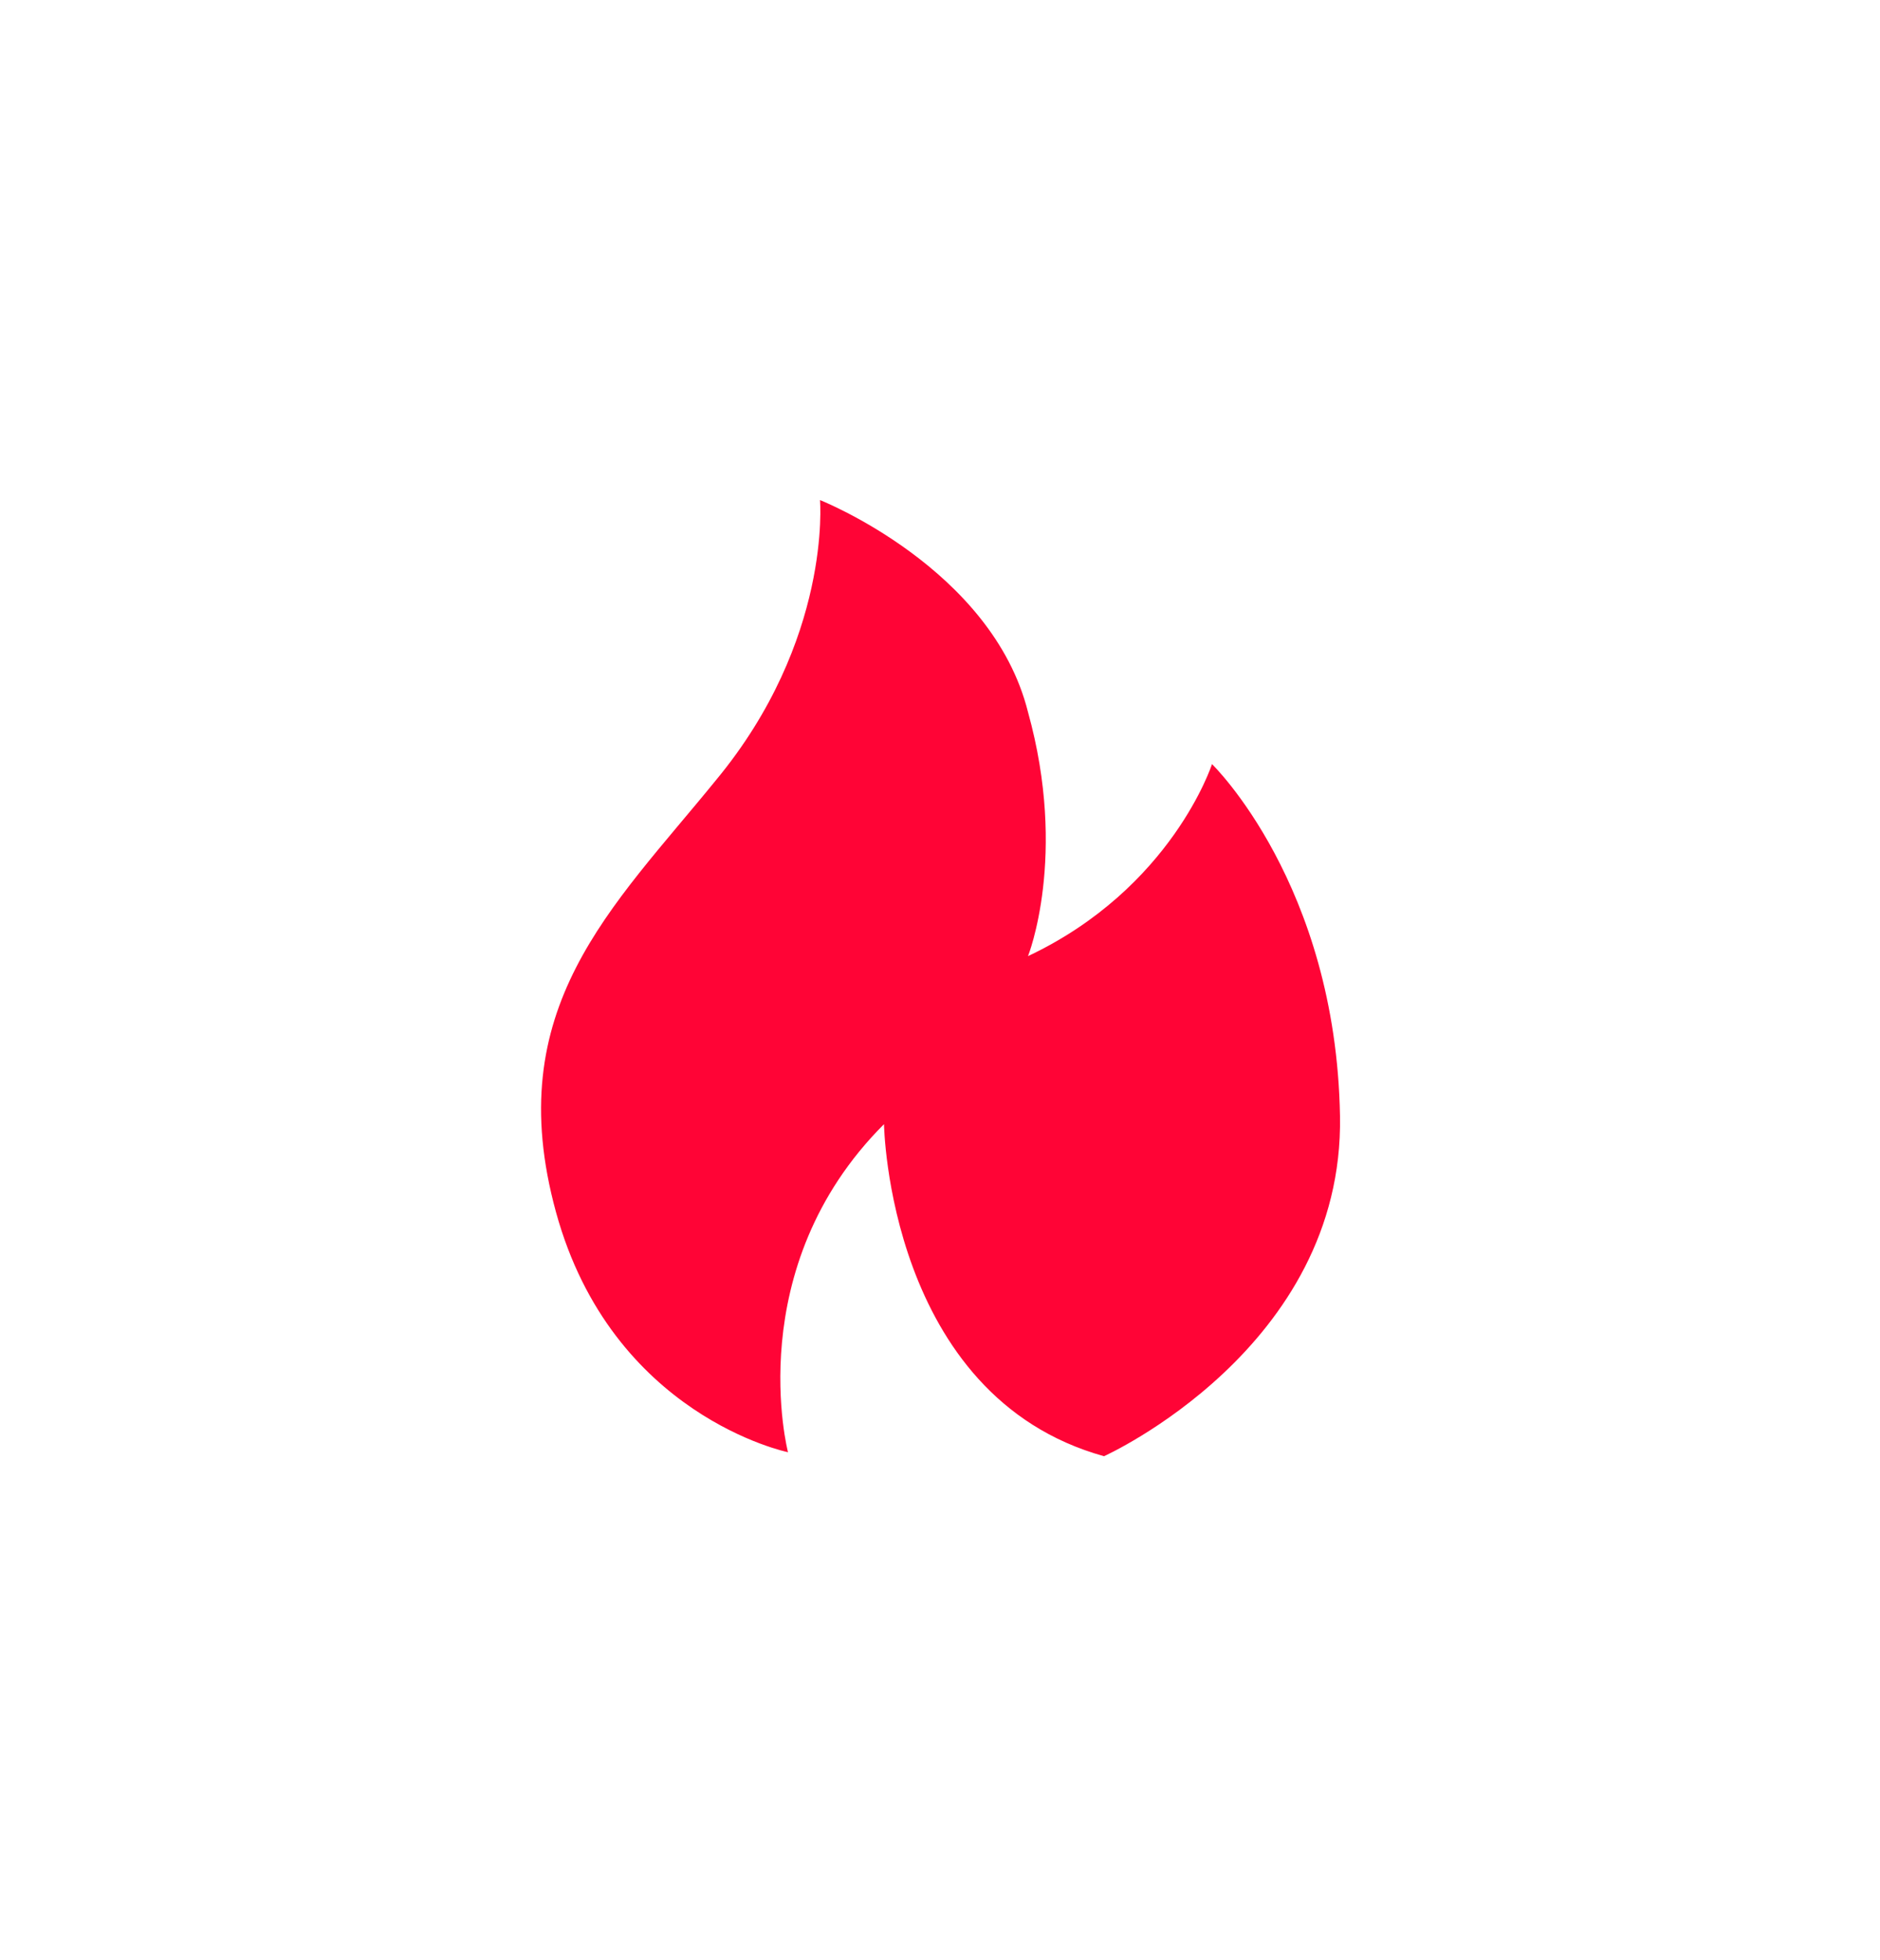
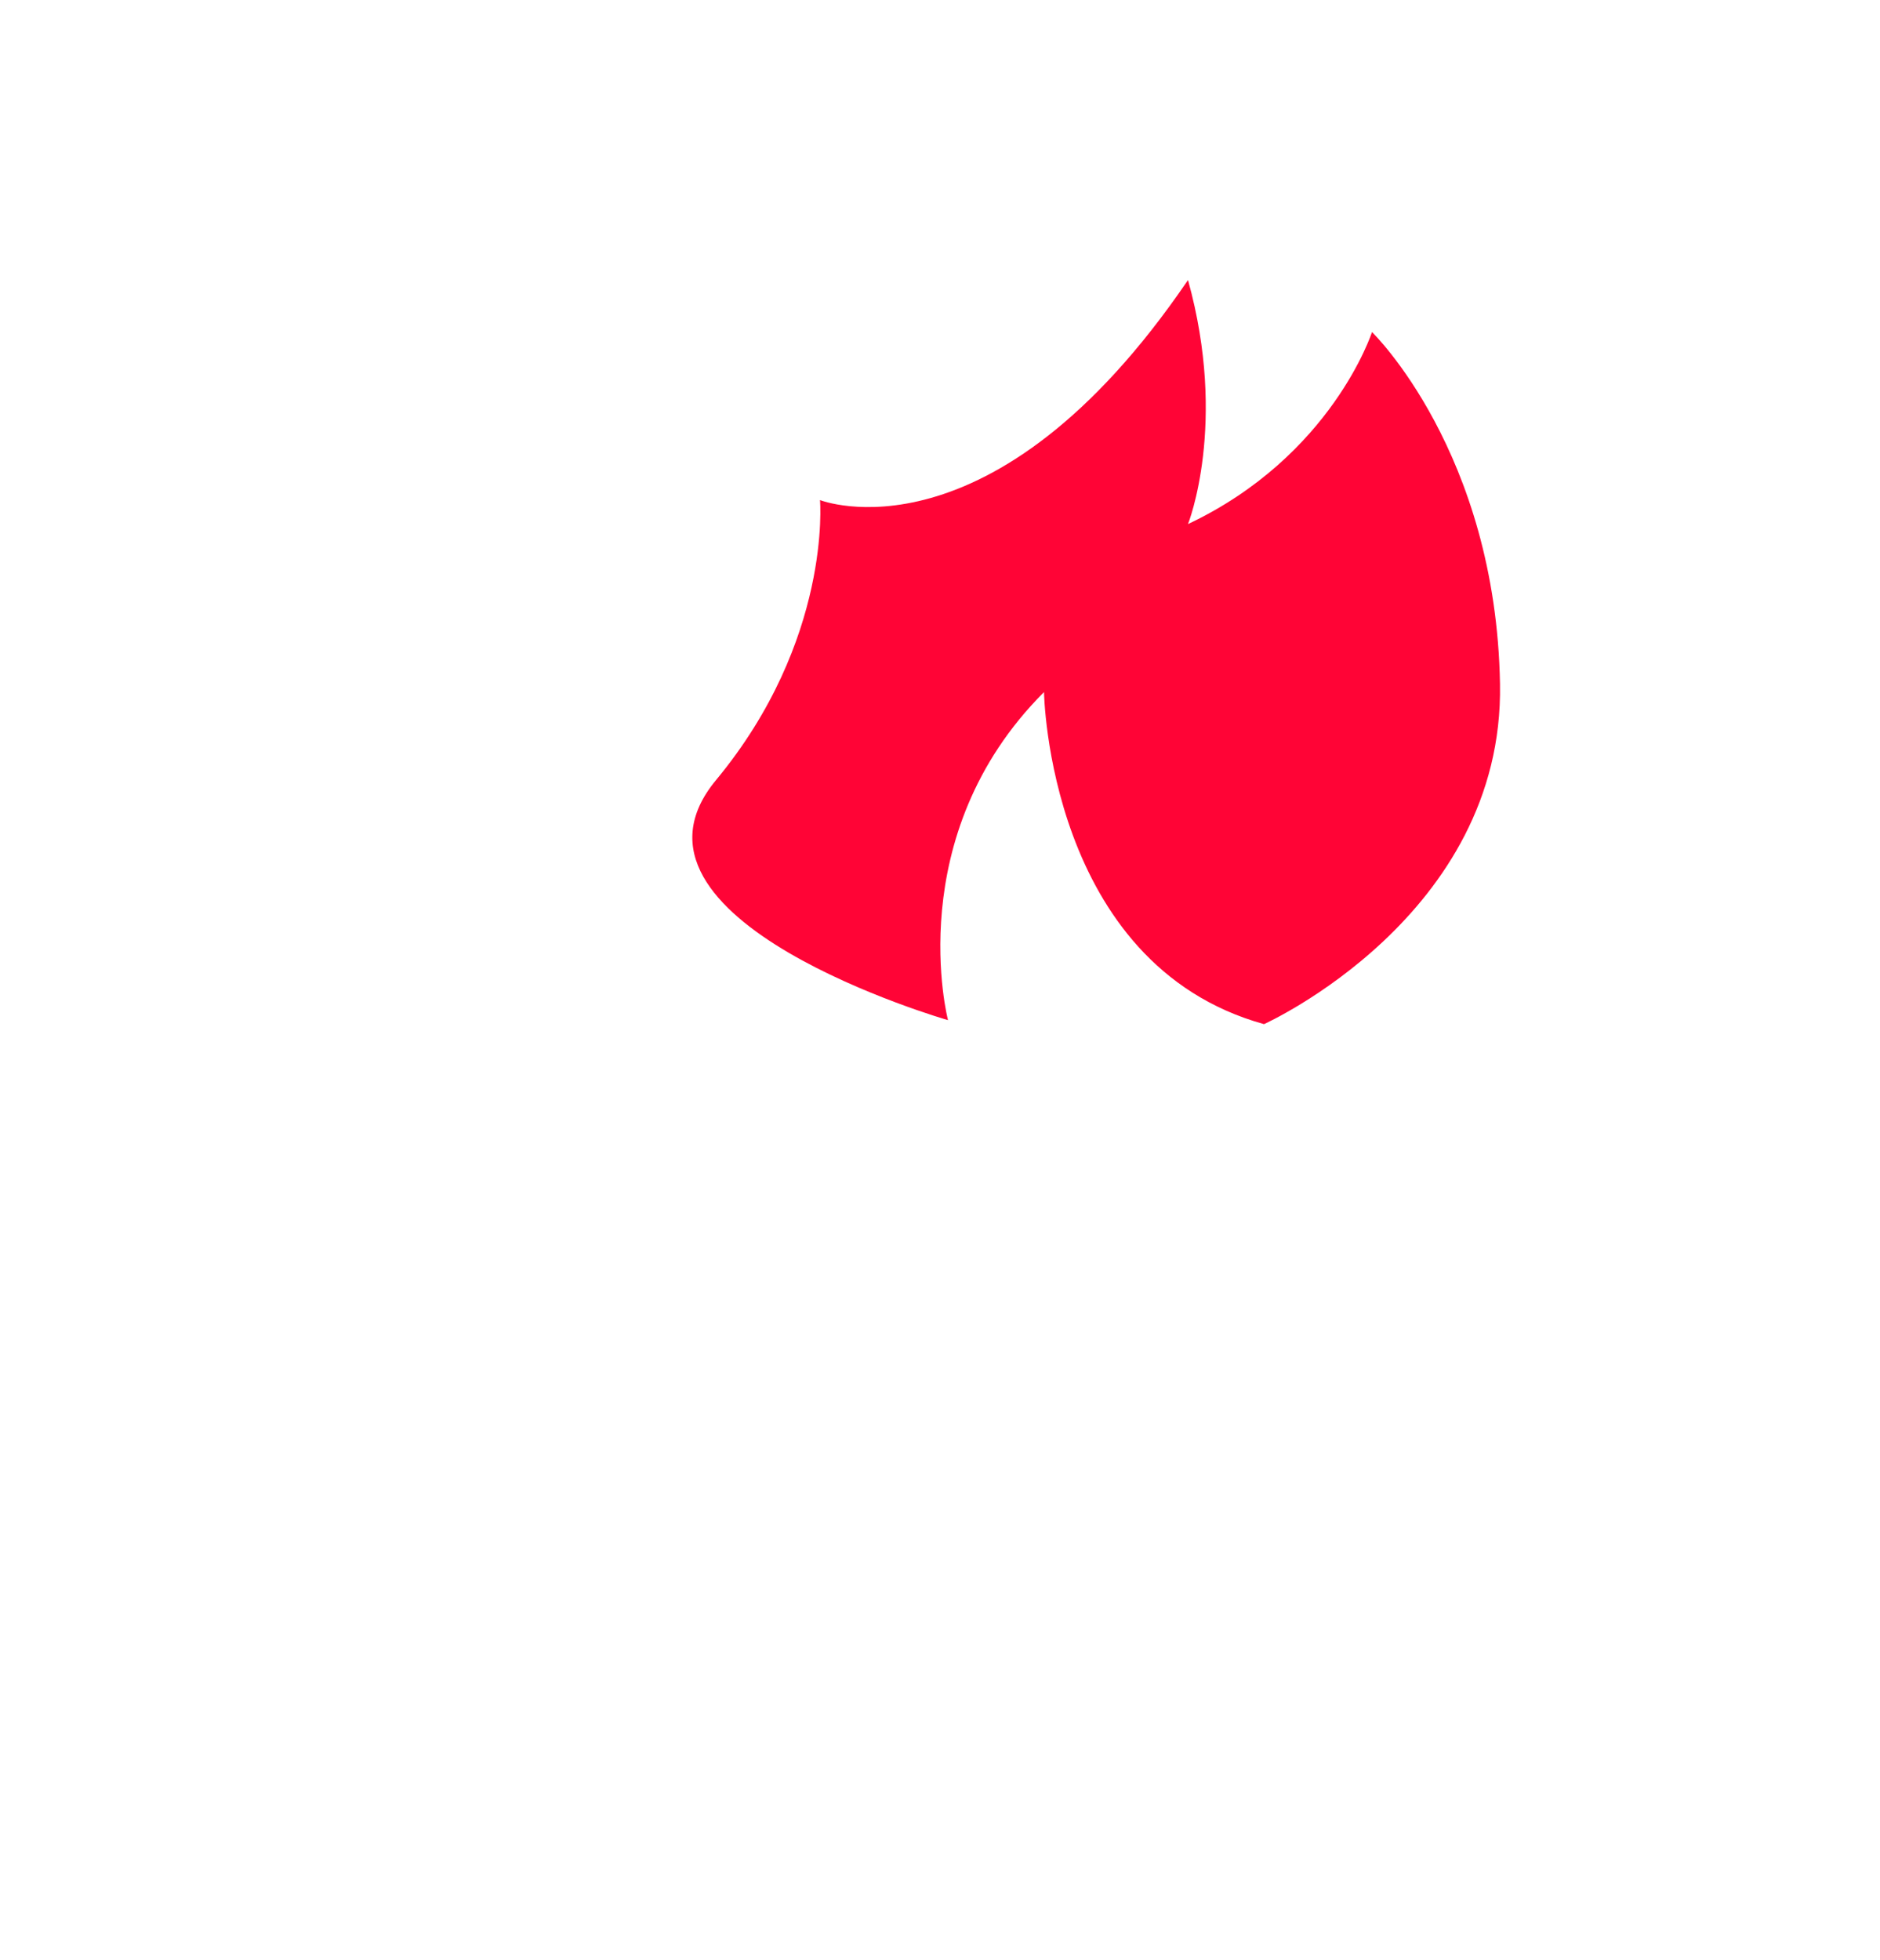
<svg xmlns="http://www.w3.org/2000/svg" version="1.1" id="Слой_1" x="0px" y="0px" viewBox="0 0 47 49" style="enable-background:new 0 0 47 49;" xml:space="preserve">
  <style type="text/css">
	.st0{fill:#ff0436;}
</style>
-   <path class="st0" d="M20.5,12.5c0,0,0.3,3.5-2.6,7c-2.6,3.2-5.4,5.7-4,10.8s5.8,6,5.8,6s-1.2-4.6,2.4-8.2c0,0,0.1,6.8,5.5,8.3  c0,0,6-2.7,5.9-8.5s-3.2-8.8-3.2-8.8s-1,3.1-4.6,4.8c0,0,1-2.5,0-6.1C24.8,14.2,20.5,12.5,20.5,12.5z" />
+   <path class="st0" d="M20.5,12.5c0,0,0.3,3.5-2.6,7s5.8,6,5.8,6s-1.2-4.6,2.4-8.2c0,0,0.1,6.8,5.5,8.3  c0,0,6-2.7,5.9-8.5s-3.2-8.8-3.2-8.8s-1,3.1-4.6,4.8c0,0,1-2.5,0-6.1C24.8,14.2,20.5,12.5,20.5,12.5z" />
</svg>